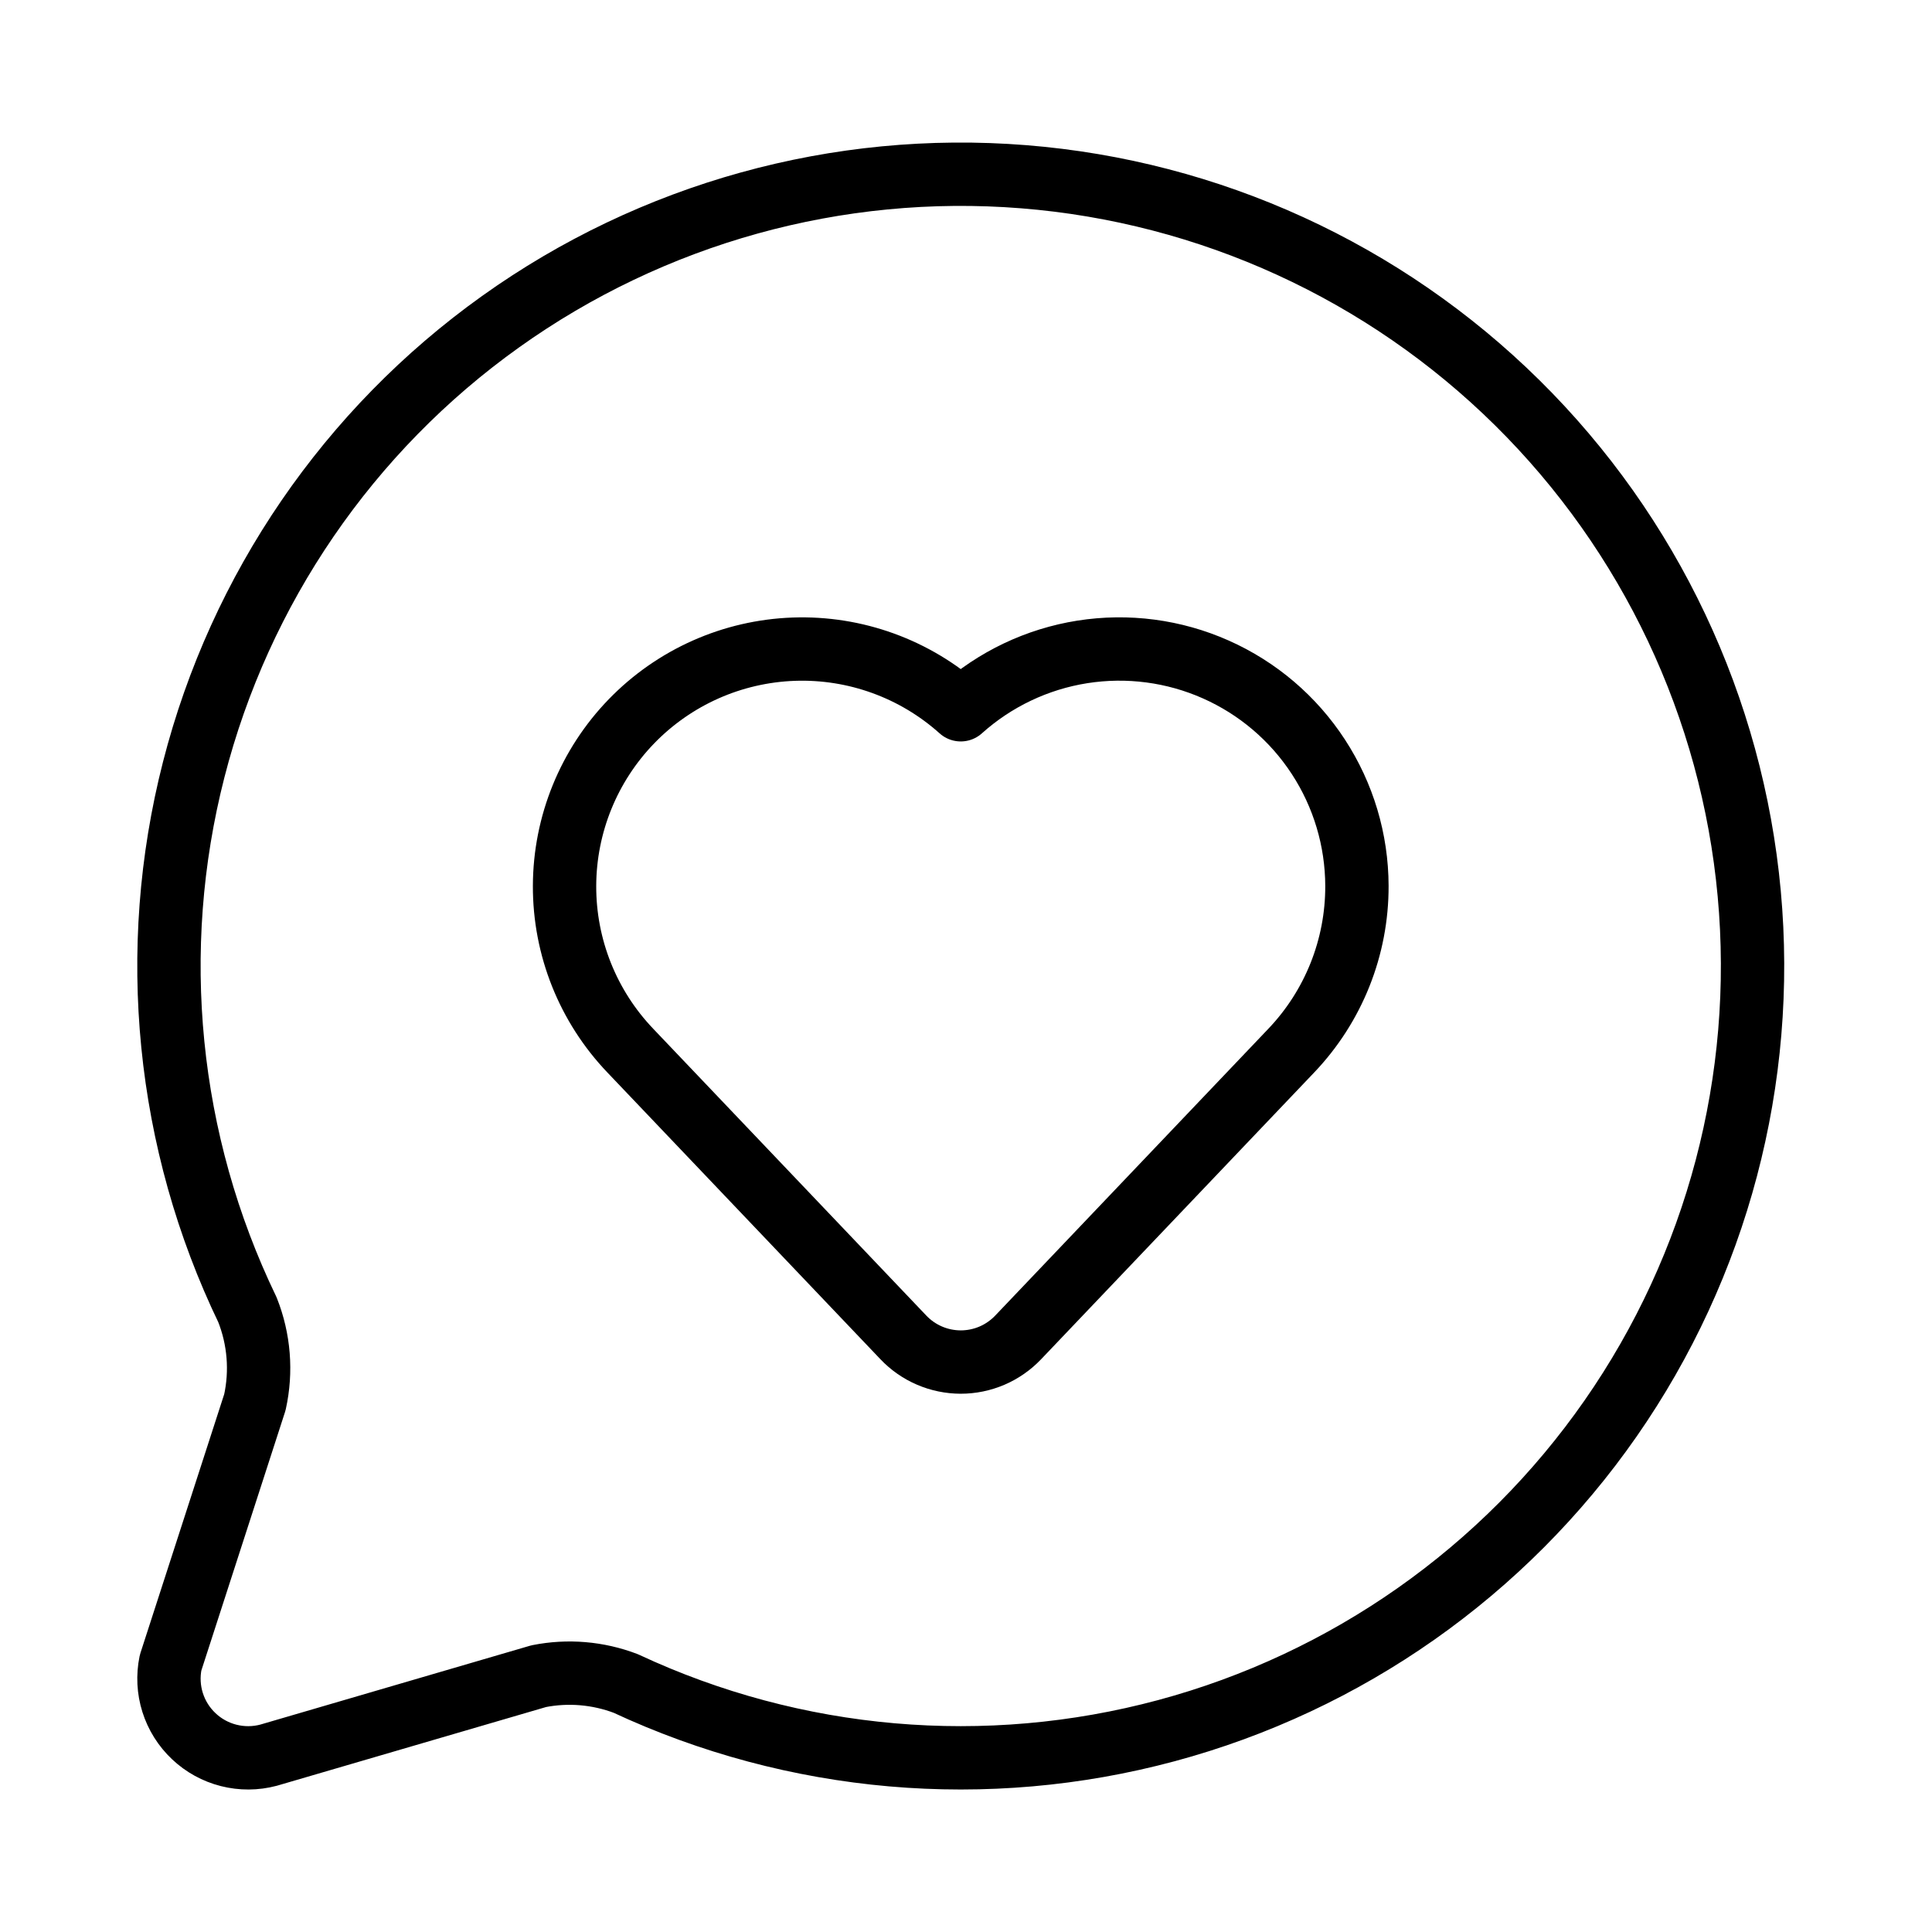
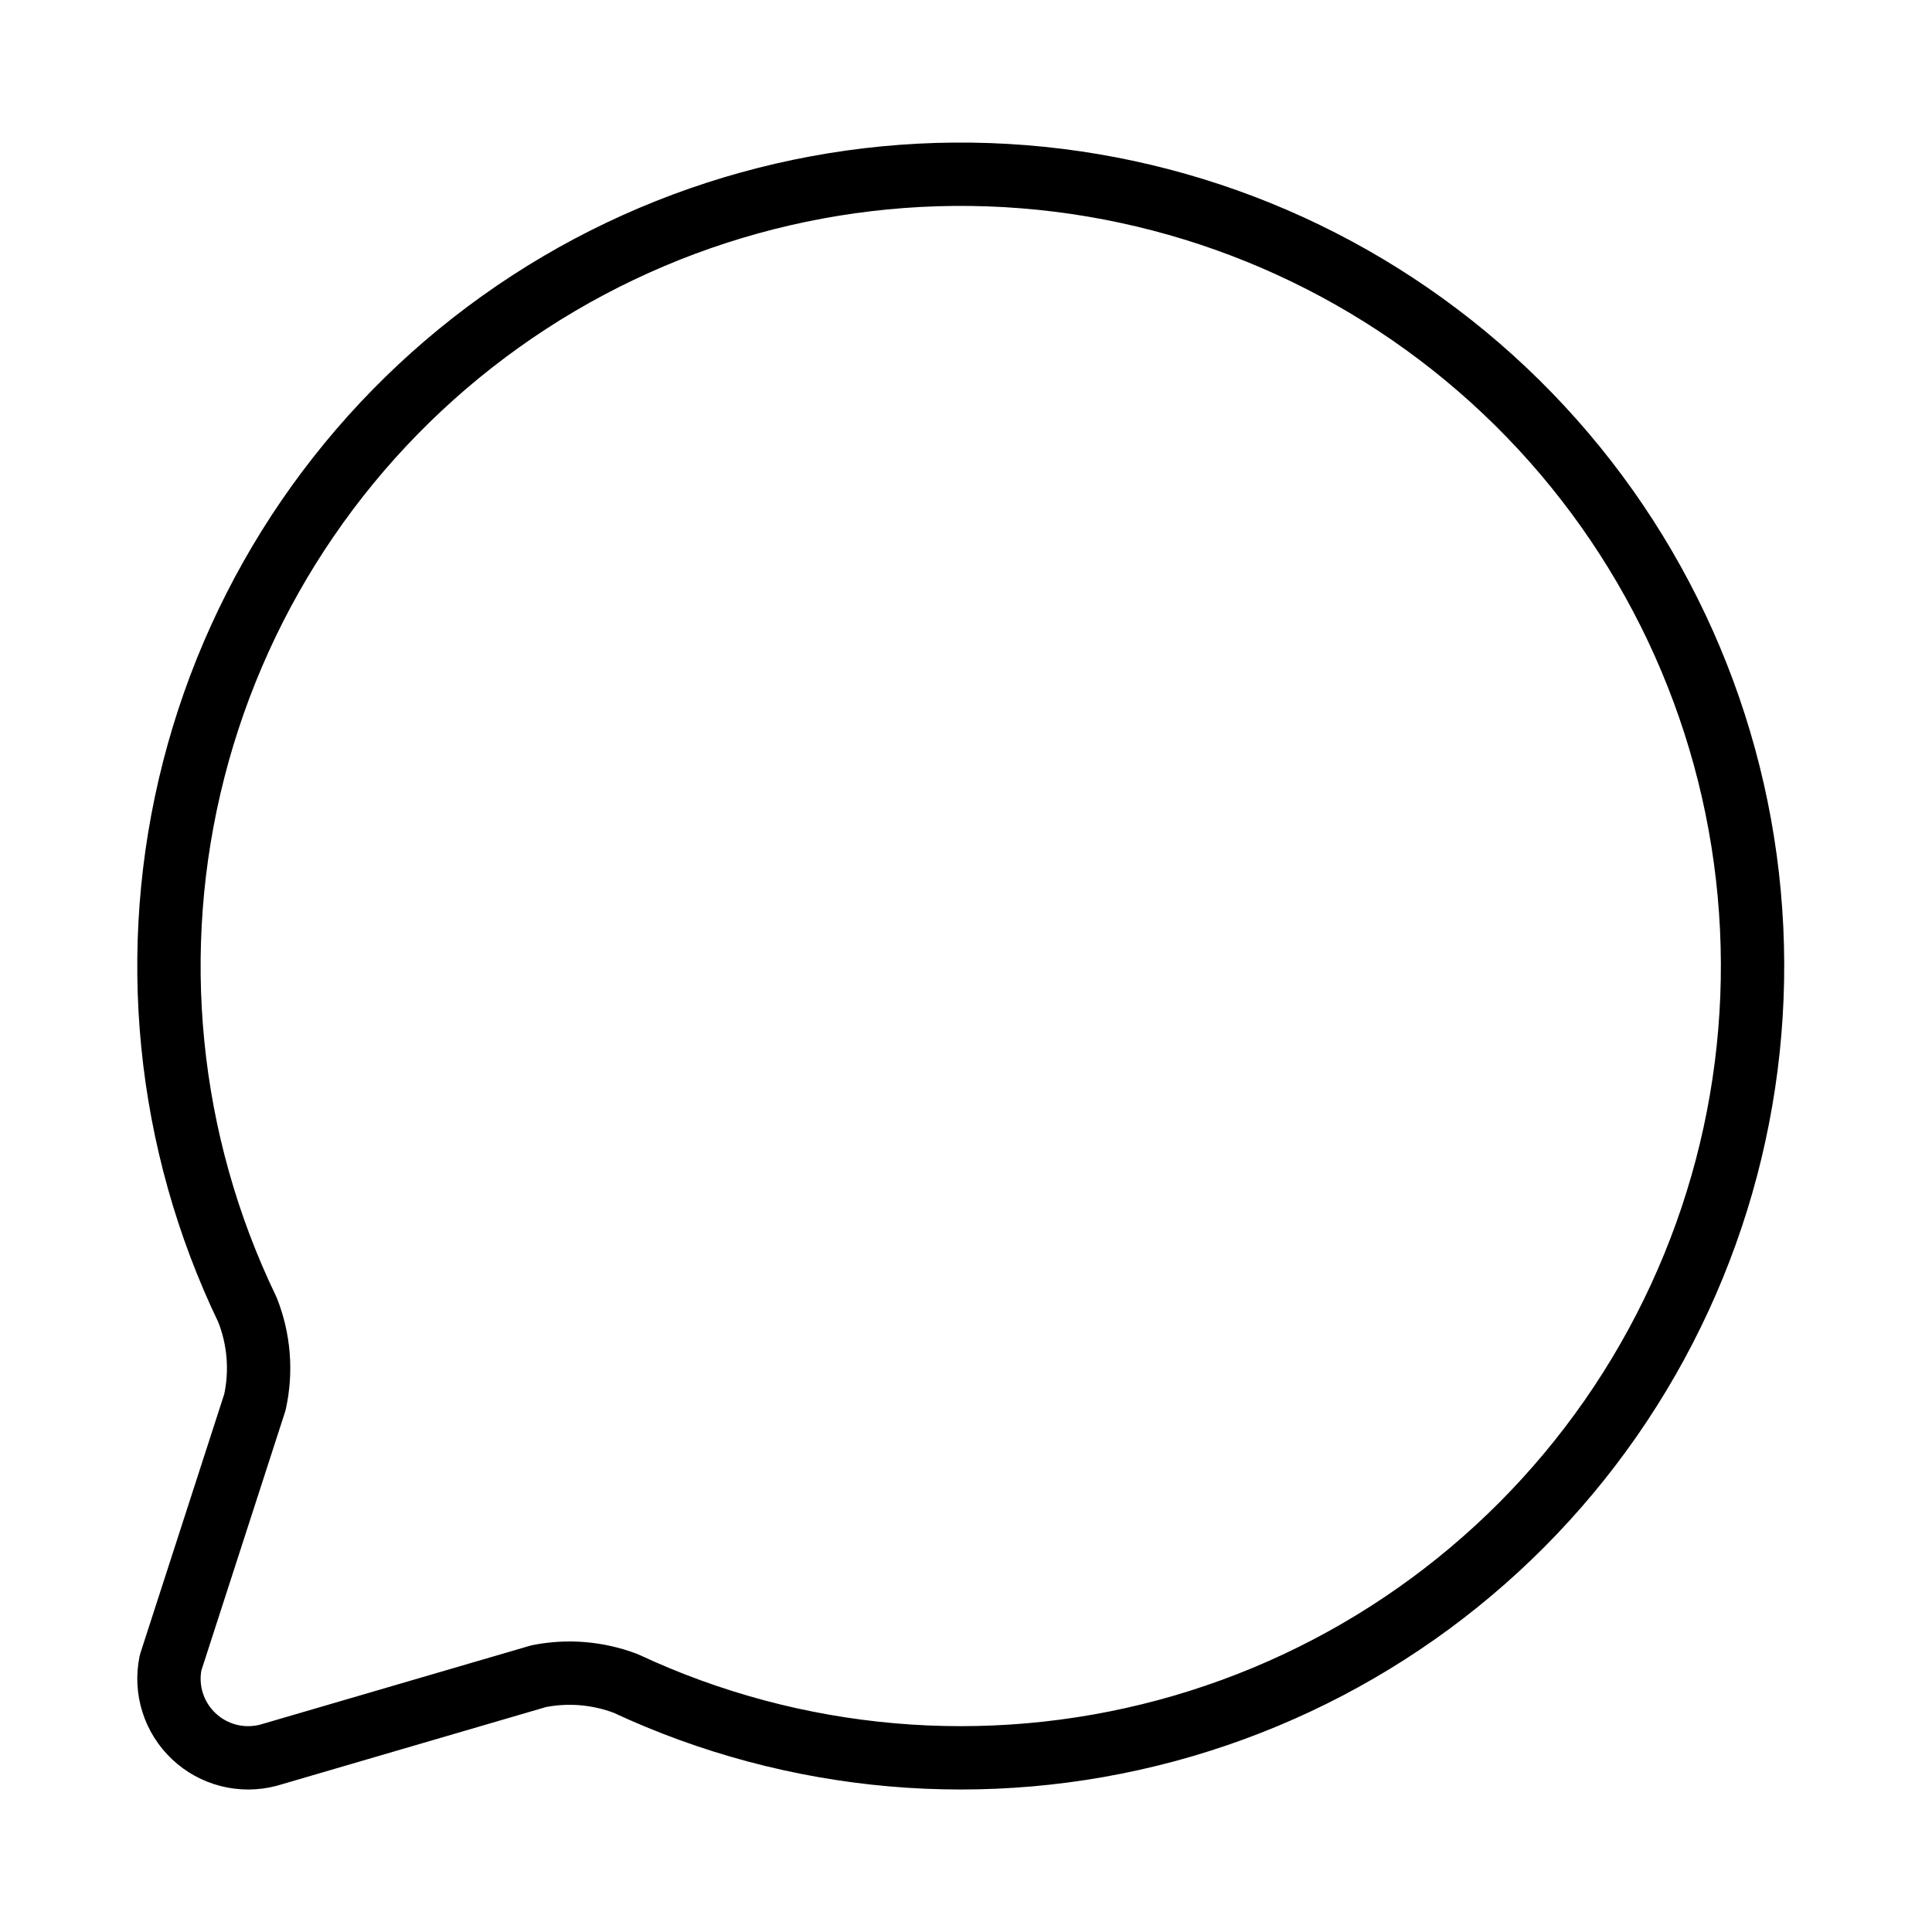
<svg xmlns="http://www.w3.org/2000/svg" width="61" height="61" viewBox="0 0 61 61" fill="none">
  <path d="M7.813 41.355C8.181 42.282 8.263 43.298 8.048 44.273L5.386 52.498C5.3 52.915 5.322 53.347 5.45 53.753C5.578 54.159 5.808 54.526 6.118 54.818C6.427 55.111 6.806 55.319 7.219 55.424C7.632 55.529 8.064 55.527 8.476 55.418L17.009 52.923C17.928 52.74 18.88 52.82 19.756 53.153C25.094 55.646 31.142 56.173 36.831 54.642C42.521 53.111 47.487 49.619 50.853 44.784C54.219 39.948 55.769 34.079 55.229 28.212C54.69 22.344 52.095 16.856 47.904 12.716C43.712 8.575 38.193 6.048 32.319 5.58C26.446 5.112 20.596 6.734 15.802 10.159C11.008 13.583 7.577 18.592 6.116 24.299C4.654 30.007 5.255 36.048 7.813 41.355Z" stroke="black" stroke-width="2" stroke-linecap="round" stroke-linejoin="round" />
-   <path d="M19.904 33.175C18.563 31.773 17.818 29.907 17.825 27.968C17.831 26.028 18.589 24.167 19.938 22.774C21.288 21.381 23.124 20.565 25.063 20.497C27.001 20.429 28.89 21.115 30.334 22.41C31.41 21.444 32.744 20.809 34.173 20.583C35.603 20.358 37.067 20.55 38.389 21.138C39.712 21.726 40.836 22.683 41.626 23.896C42.417 25.108 42.839 26.523 42.843 27.97C42.849 29.91 42.104 31.776 40.764 33.178L32.146 42.228C31.912 42.473 31.631 42.669 31.319 42.803C31.008 42.936 30.672 43.005 30.333 43.005C29.994 43.004 29.658 42.935 29.347 42.801C29.035 42.667 28.754 42.471 28.521 42.225L19.904 33.175Z" stroke="black" stroke-width="2" stroke-linecap="round" stroke-linejoin="round" />
</svg>